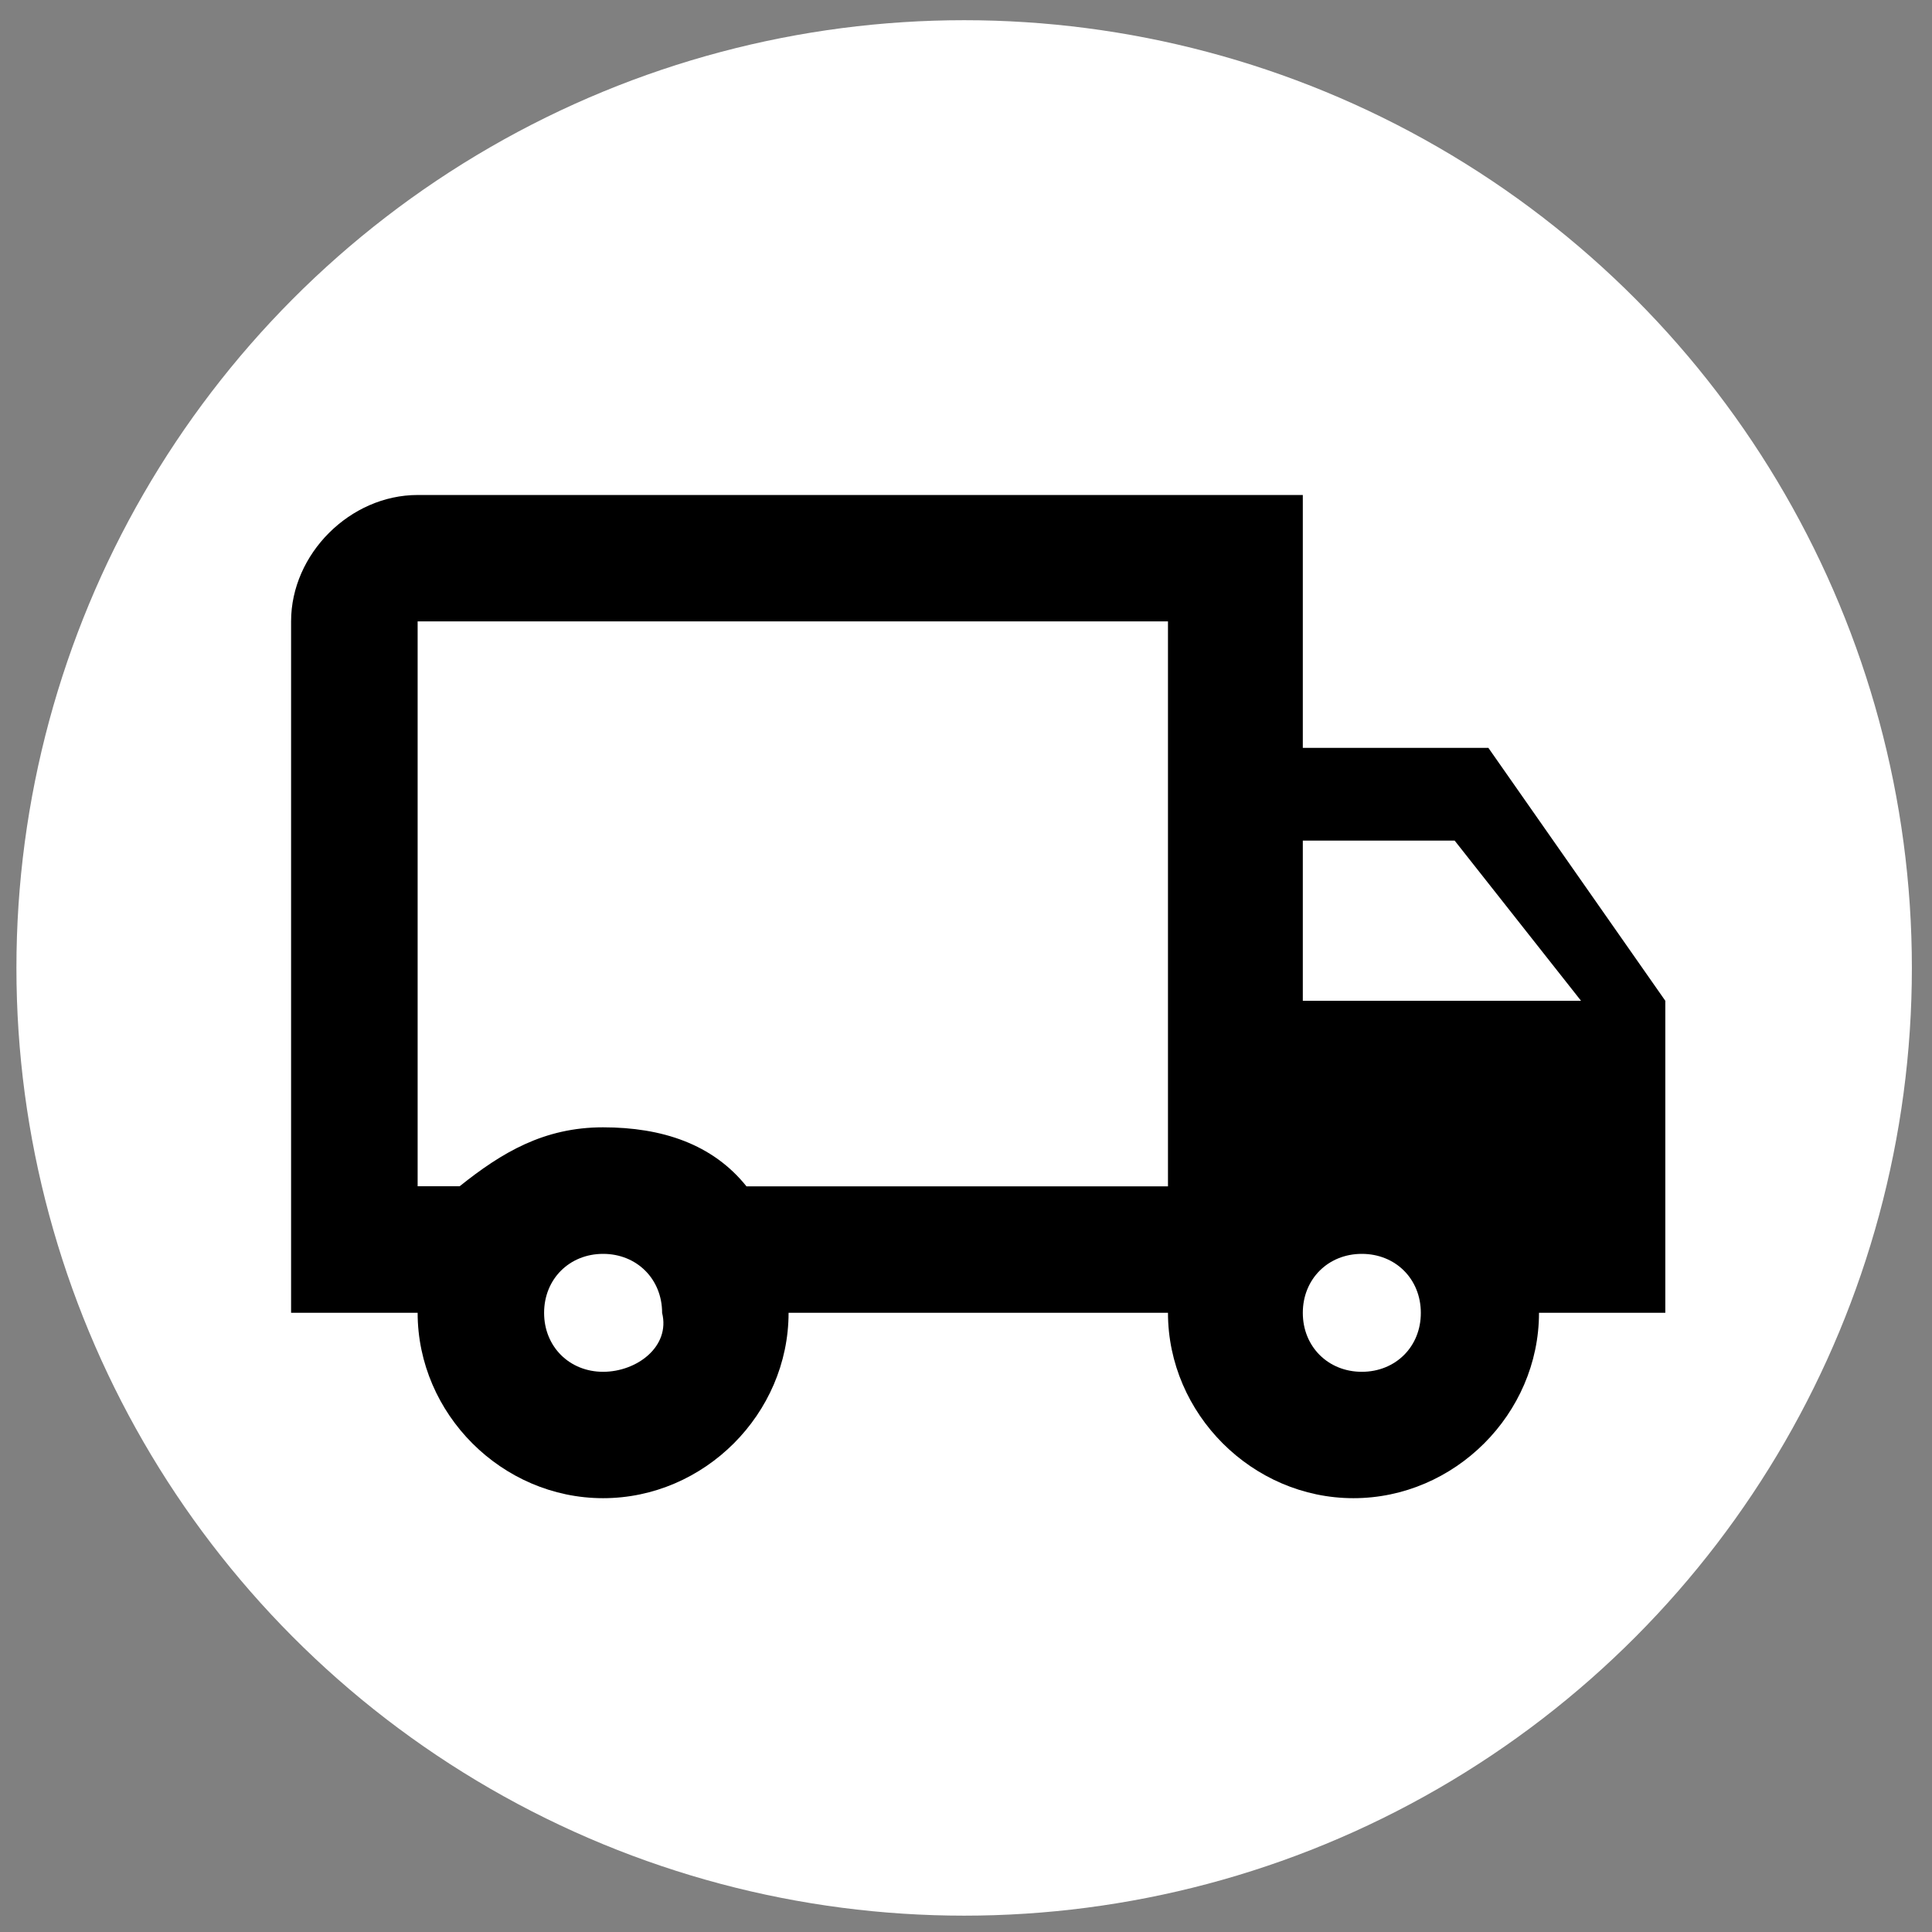
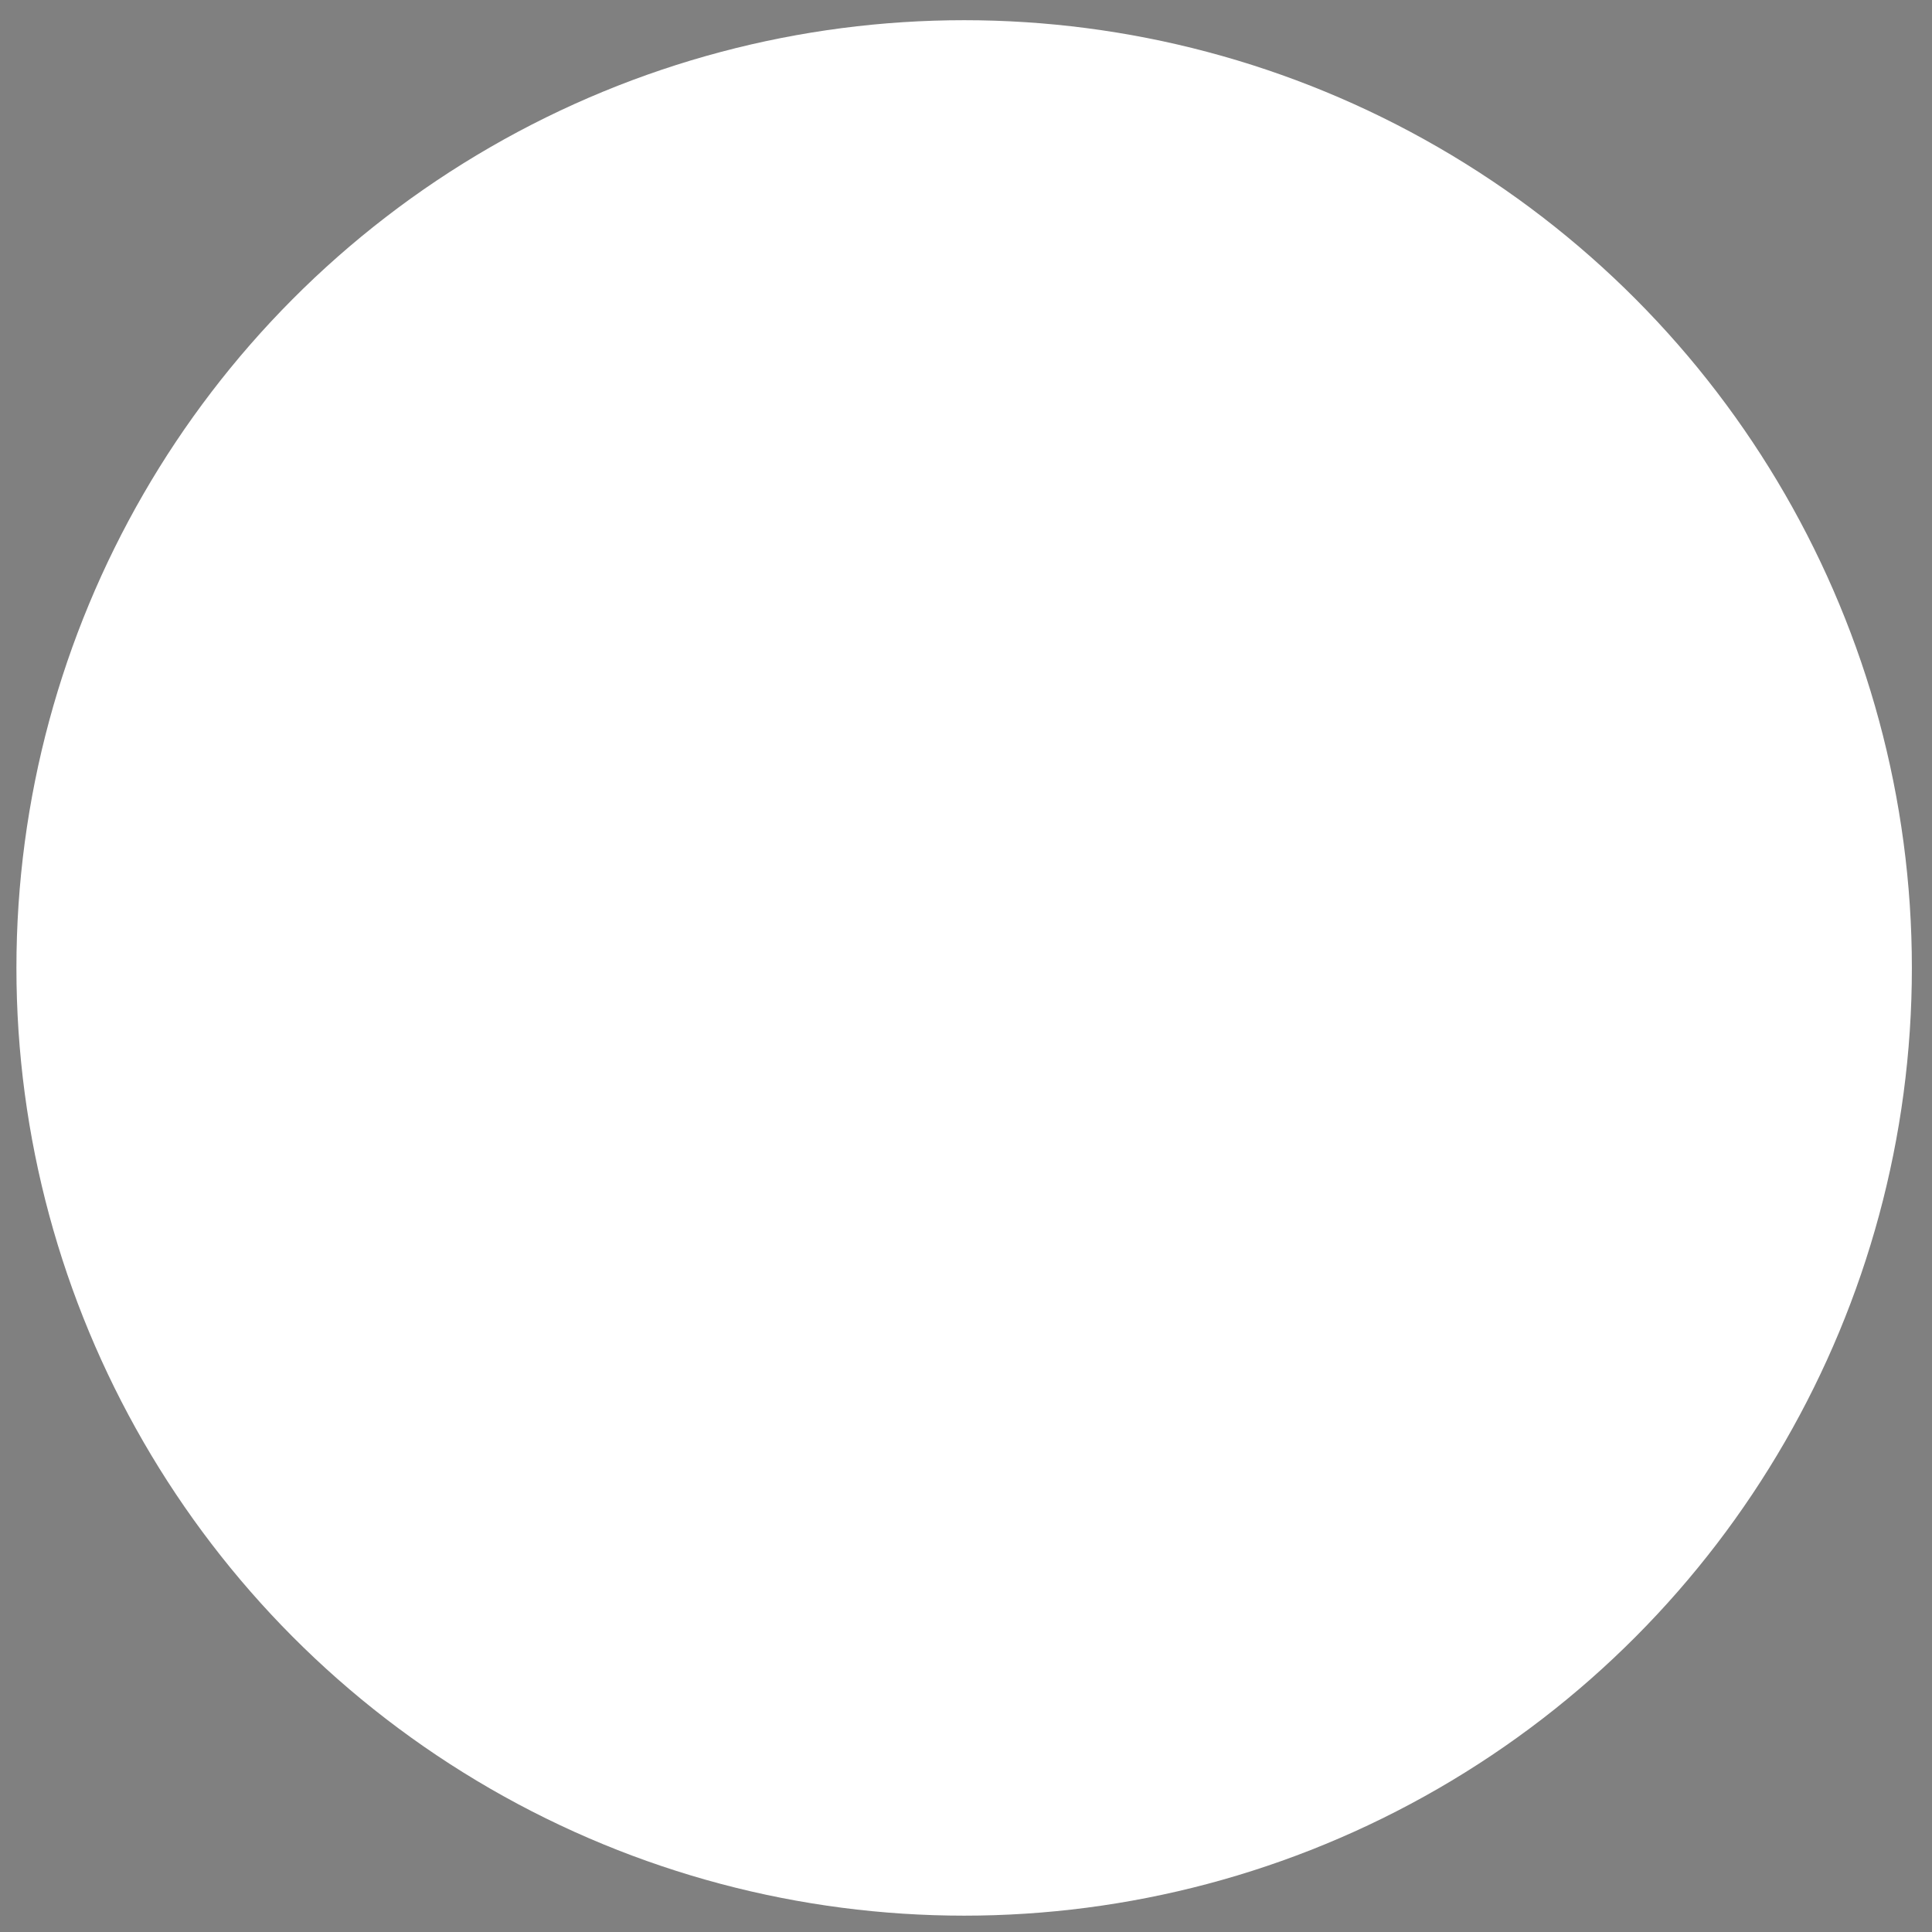
<svg xmlns="http://www.w3.org/2000/svg" version="1.1" id="Capa_1" x="0px" y="0px" width="24px" height="24px" viewBox="0 0 24 24" enable-background="new 0 0 24 24" xml:space="preserve">
  <rect x="0" y="0" width="24" height="24" fill="#808080" stroke="none" />
  <g>
    <circle fill="#FFFFFF" cx="11.977" cy="12.024" r="11.773" />
-     <path d="M18.489,9.29h-2.305V6.149H5.188c-0.839,0-1.572,0.732-1.572,1.569v8.59h1.572c0,1.256,1.047,2.303,2.304,2.303   s2.304-1.047,2.304-2.303h4.713c0,1.256,1.048,2.303,2.304,2.303c1.257,0,2.305-1.047,2.305-2.303h1.569v-3.876L18.489,9.29z    M18.07,10.442l1.57,1.99h-3.456v-1.99H18.07z M7.492,17.041c-0.419,0-0.733-0.313-0.733-0.732c0-0.42,0.314-0.733,0.733-0.733   c0.419,0,0.733,0.313,0.733,0.733C8.329,16.728,7.911,17.041,7.492,17.041z M9.272,14.736c-0.419-0.523-1.047-0.732-1.781-0.732   s-1.257,0.313-1.781,0.732H5.188V7.719h9.321v7.018H9.272z M16.917,17.041c-0.419,0-0.733-0.313-0.733-0.732   c0-0.42,0.314-0.733,0.733-0.733c0.42,0,0.733,0.313,0.733,0.733C17.651,16.728,17.337,17.041,16.917,17.041z" />
  </g>
</svg>